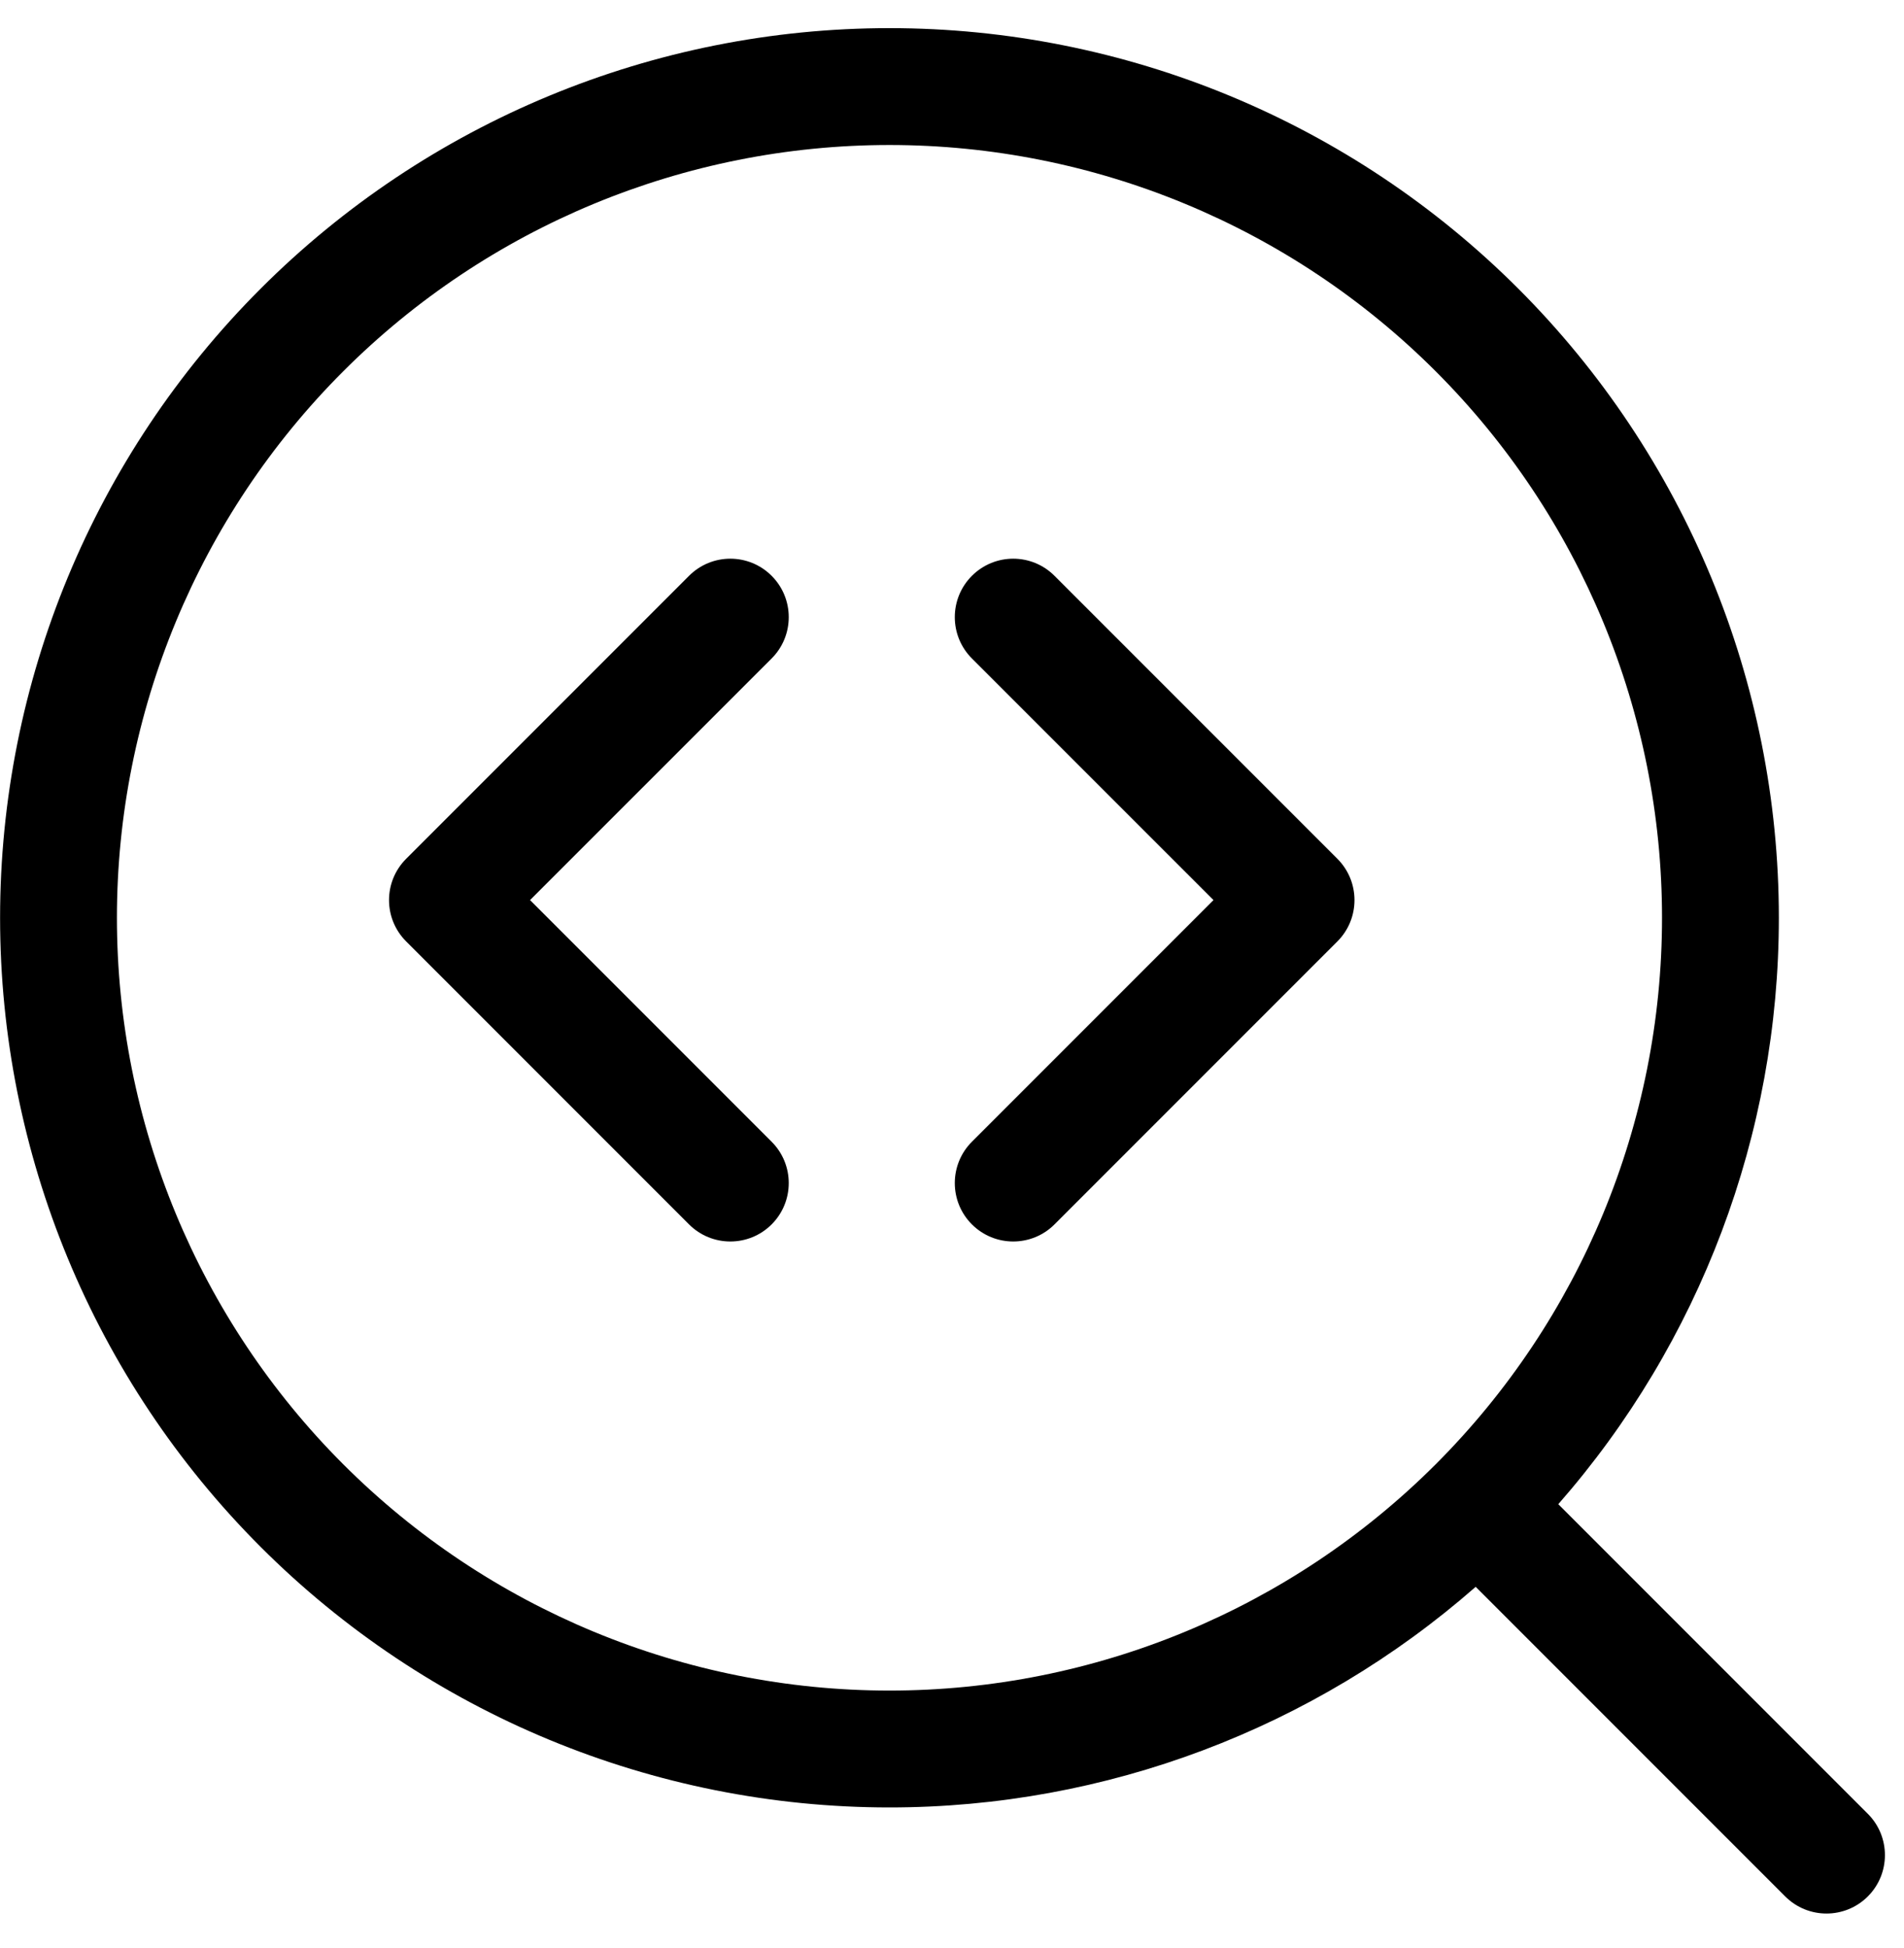
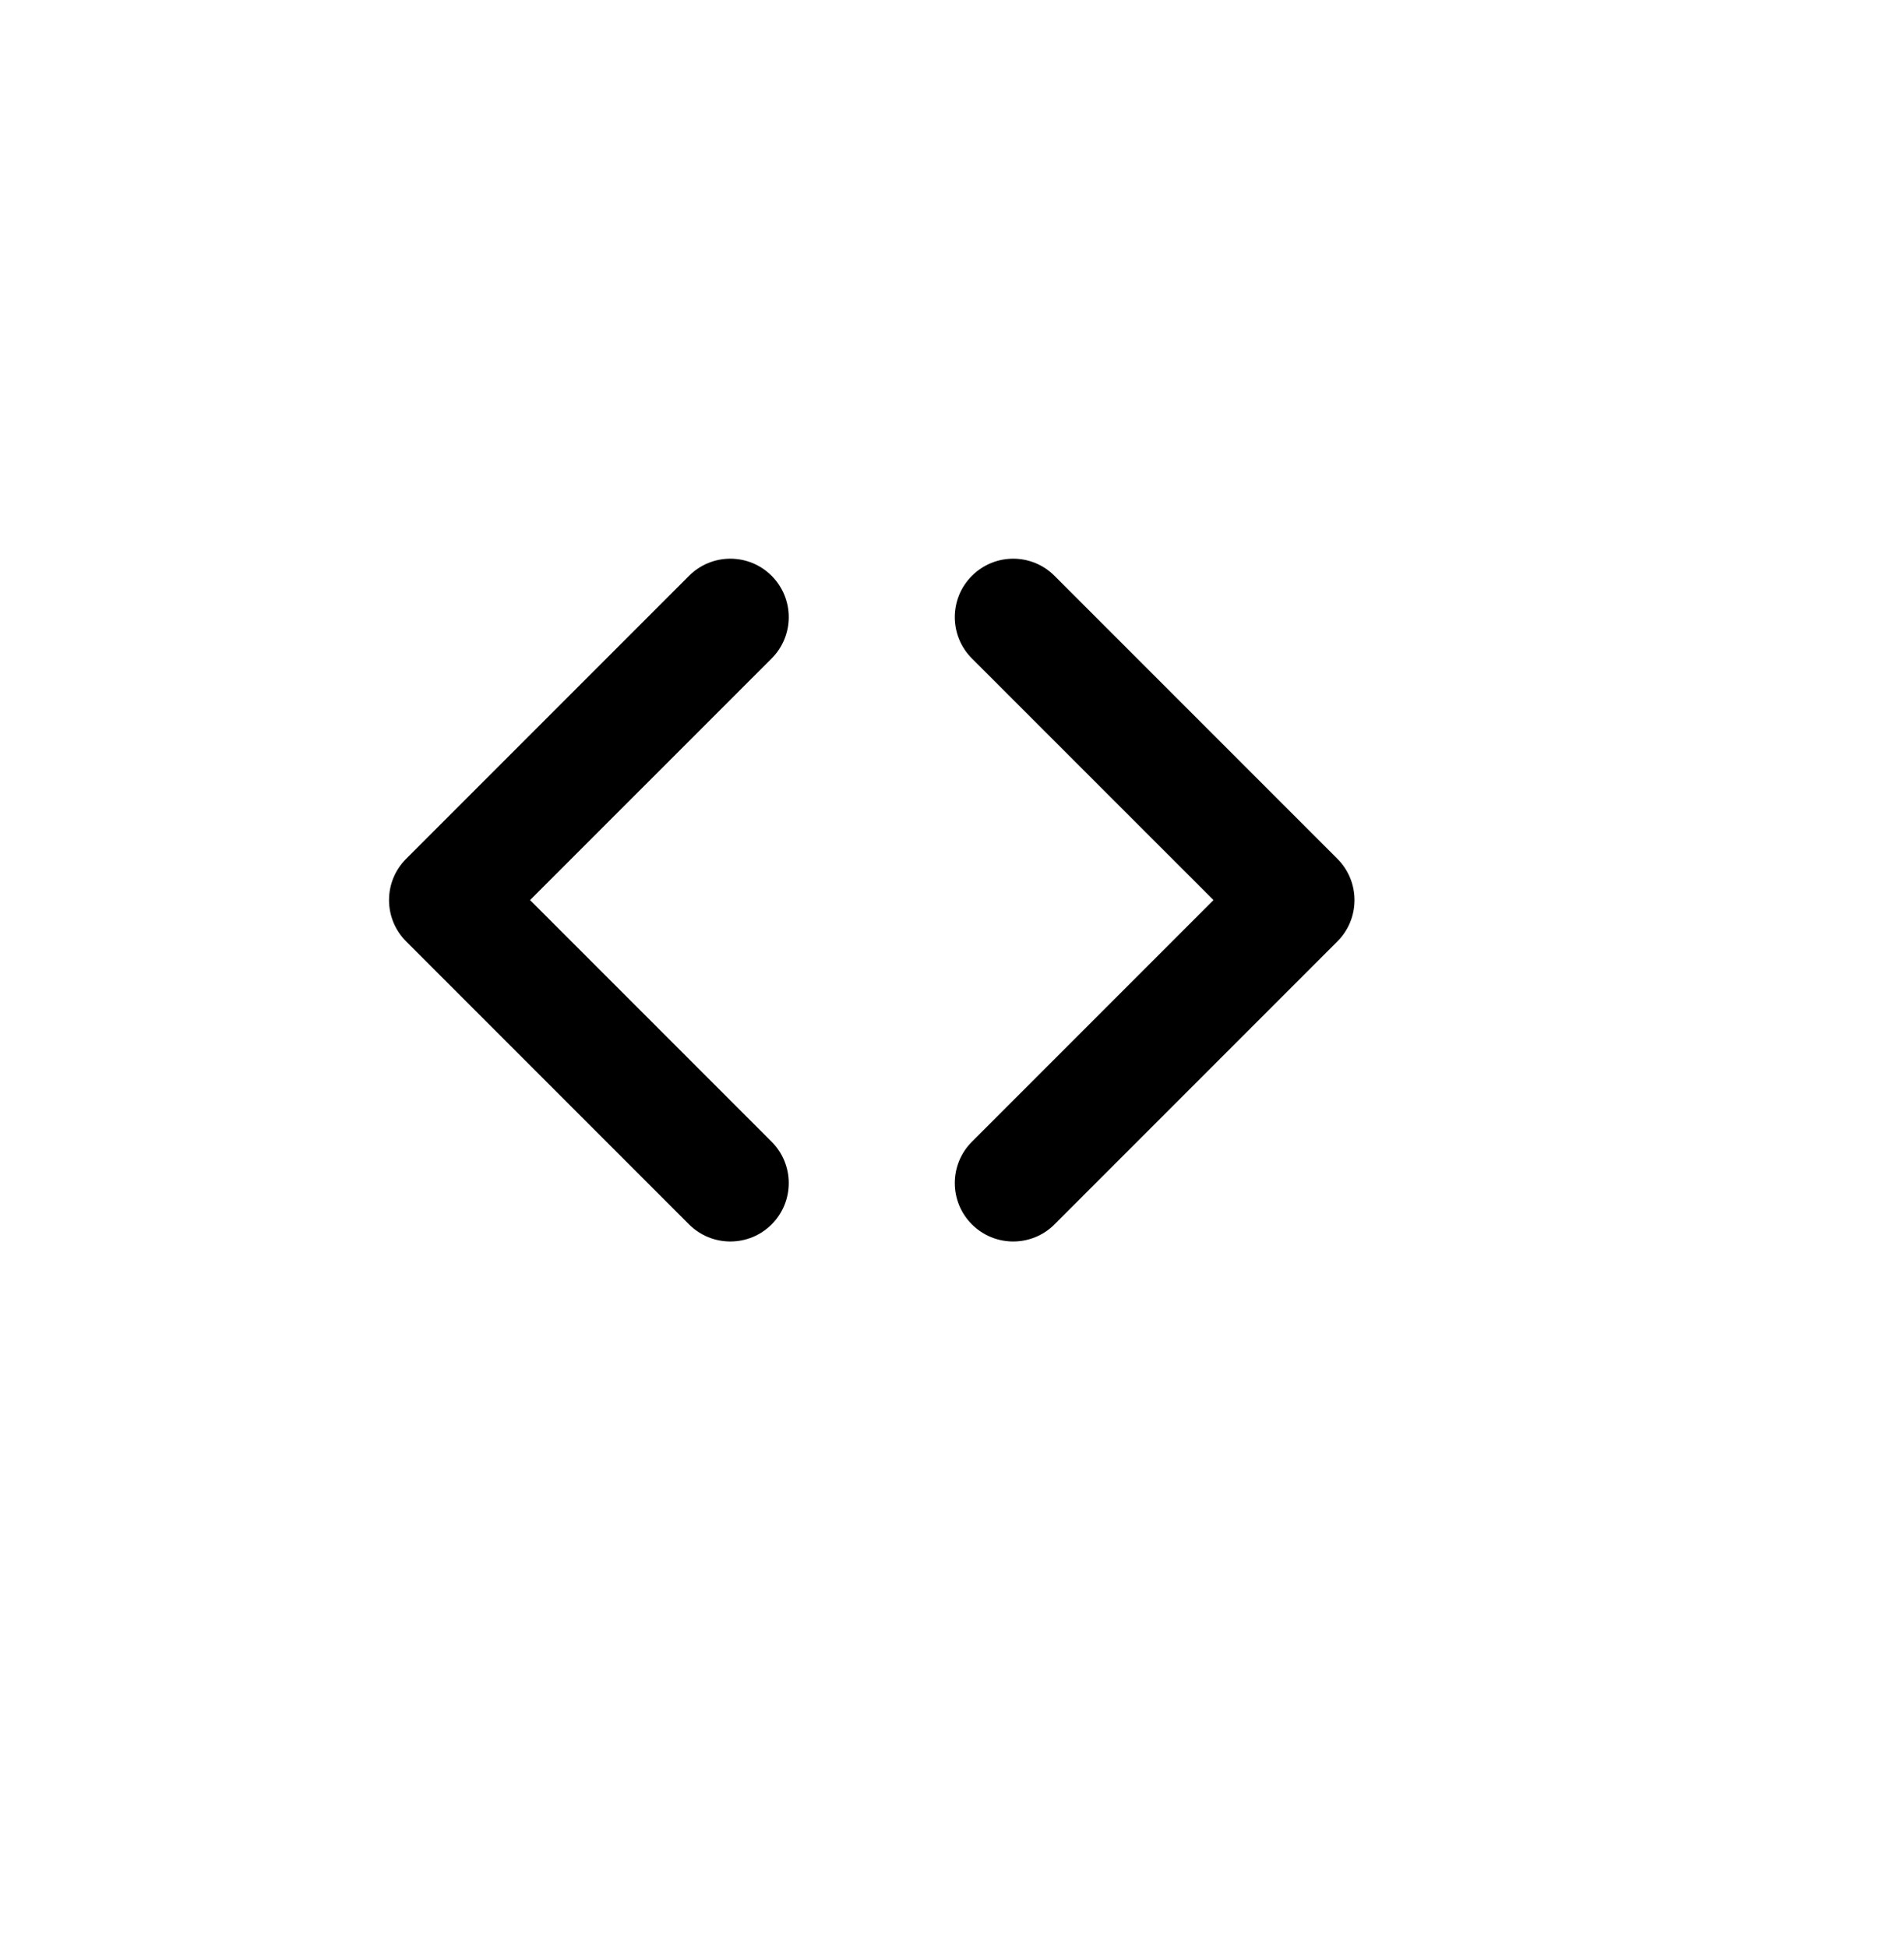
<svg xmlns="http://www.w3.org/2000/svg" width="44" height="45" viewBox="0 0 44 45" fill="none">
-   <path fill-rule="evenodd" clip-rule="evenodd" d="M6.022 6.67C9.876 2.815 15.104 0.65 20.555 0.65C26.006 0.65 31.233 2.815 35.088 6.67C38.942 10.524 41.108 15.752 41.108 21.203C41.108 26.202 39.286 31.014 36.011 34.75L43.164 41.903C43.691 42.43 43.691 43.285 43.164 43.812C42.636 44.339 41.782 44.339 41.255 43.812L34.102 36.659C30.365 39.934 25.554 41.756 20.555 41.756C15.104 41.756 9.876 39.59 6.022 35.736C2.167 31.881 0.002 26.654 0.002 21.203C0.002 15.752 2.167 10.524 6.022 6.67ZM20.555 3.35C15.82 3.35 11.279 5.231 7.931 8.579C4.583 11.927 2.702 16.468 2.702 21.203C2.702 25.938 4.583 30.479 7.931 33.827C11.279 37.175 15.82 39.056 20.555 39.056C25.29 39.056 29.831 37.175 33.179 33.827C36.527 30.479 38.408 25.938 38.408 21.203C38.408 16.468 36.527 11.927 33.179 8.579C29.831 5.231 25.29 3.35 20.555 3.35Z" fill="black" />
  <path fill-rule="evenodd" clip-rule="evenodd" d="M17.832 13.303C18.359 13.83 18.359 14.685 17.832 15.212L12.249 20.794L17.832 26.377C18.359 26.904 18.359 27.759 17.832 28.286C17.305 28.813 16.45 28.813 15.923 28.286L9.386 21.749C8.858 21.222 8.858 20.367 9.386 19.84L15.923 13.303C16.45 12.775 17.305 12.775 17.832 13.303ZM22.46 13.303C22.987 12.775 23.842 12.775 24.369 13.303L30.906 19.84C31.433 20.367 31.433 21.222 30.906 21.749L24.369 28.286C23.842 28.813 22.987 28.813 22.46 28.286C21.933 27.759 21.933 26.904 22.46 26.377L28.043 20.794L22.46 15.212C21.933 14.685 21.933 13.83 22.46 13.303Z" fill="black" />
</svg>